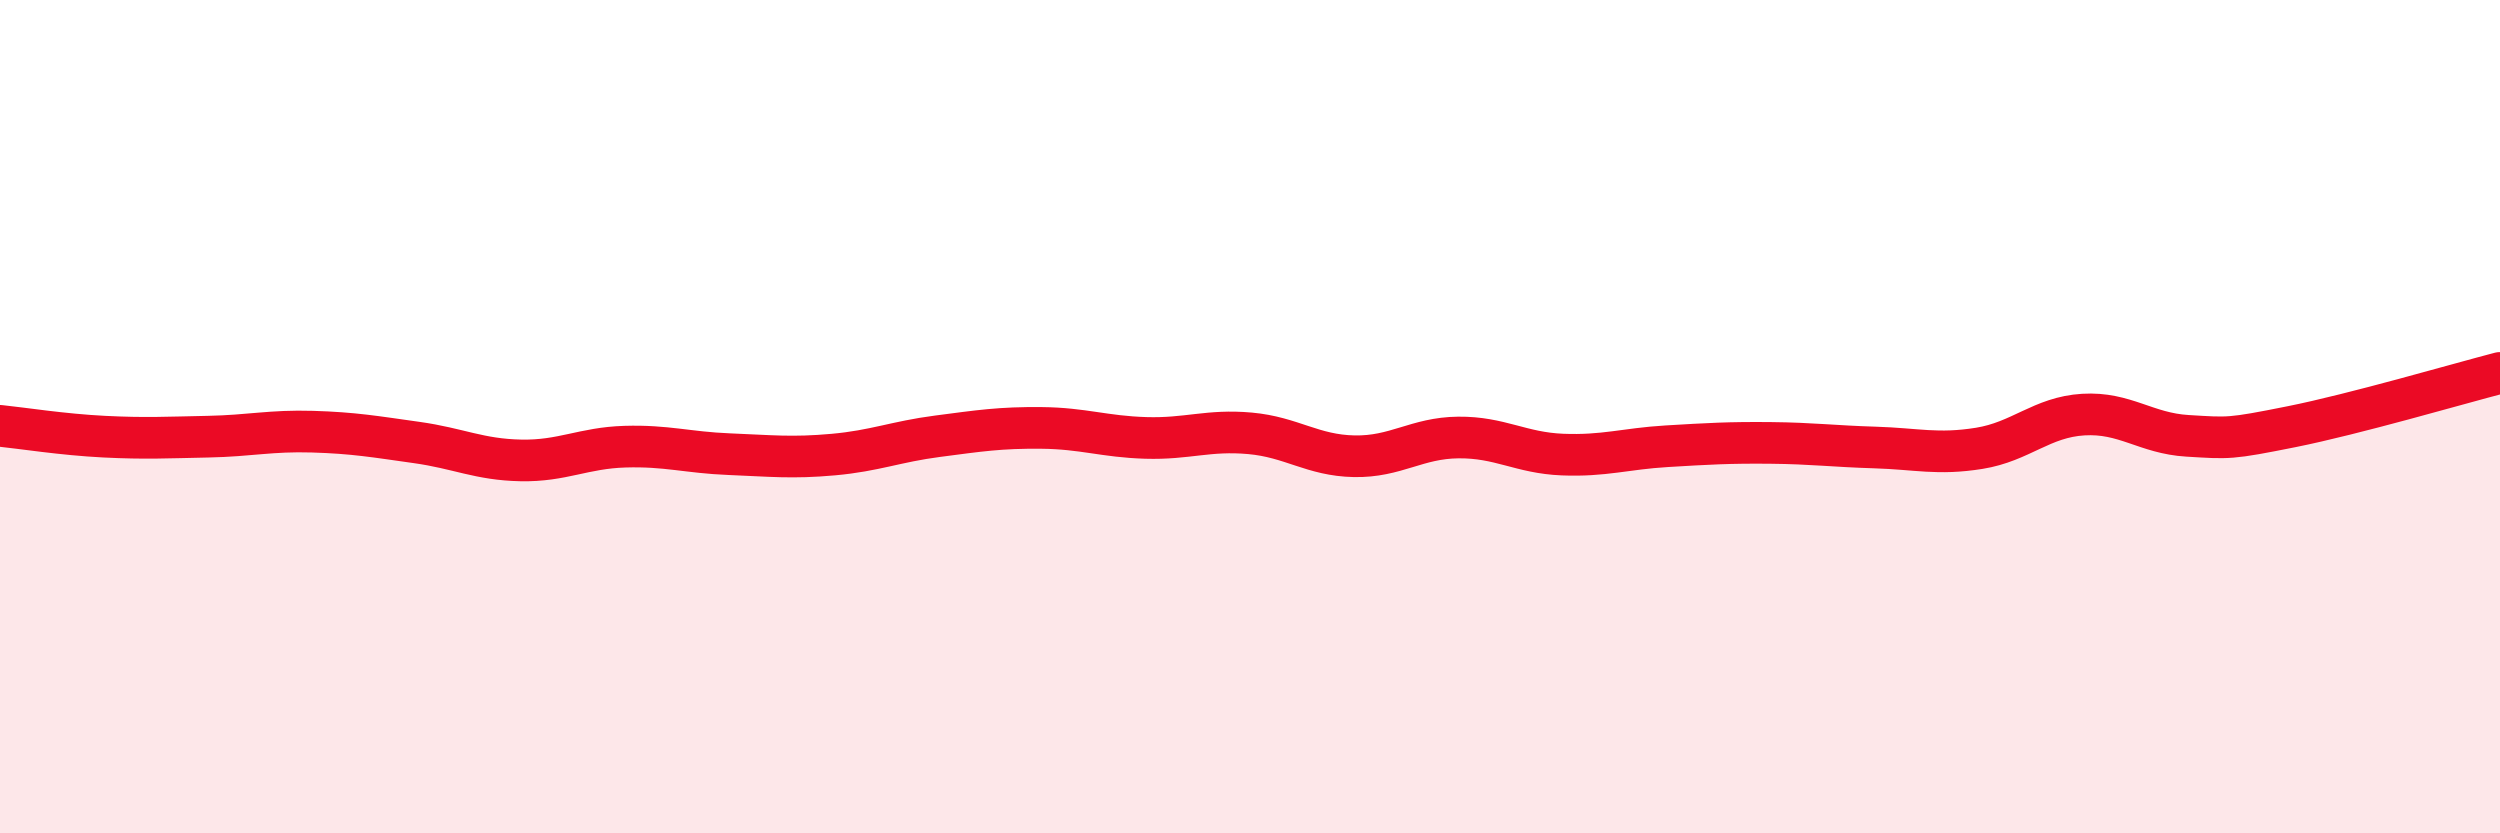
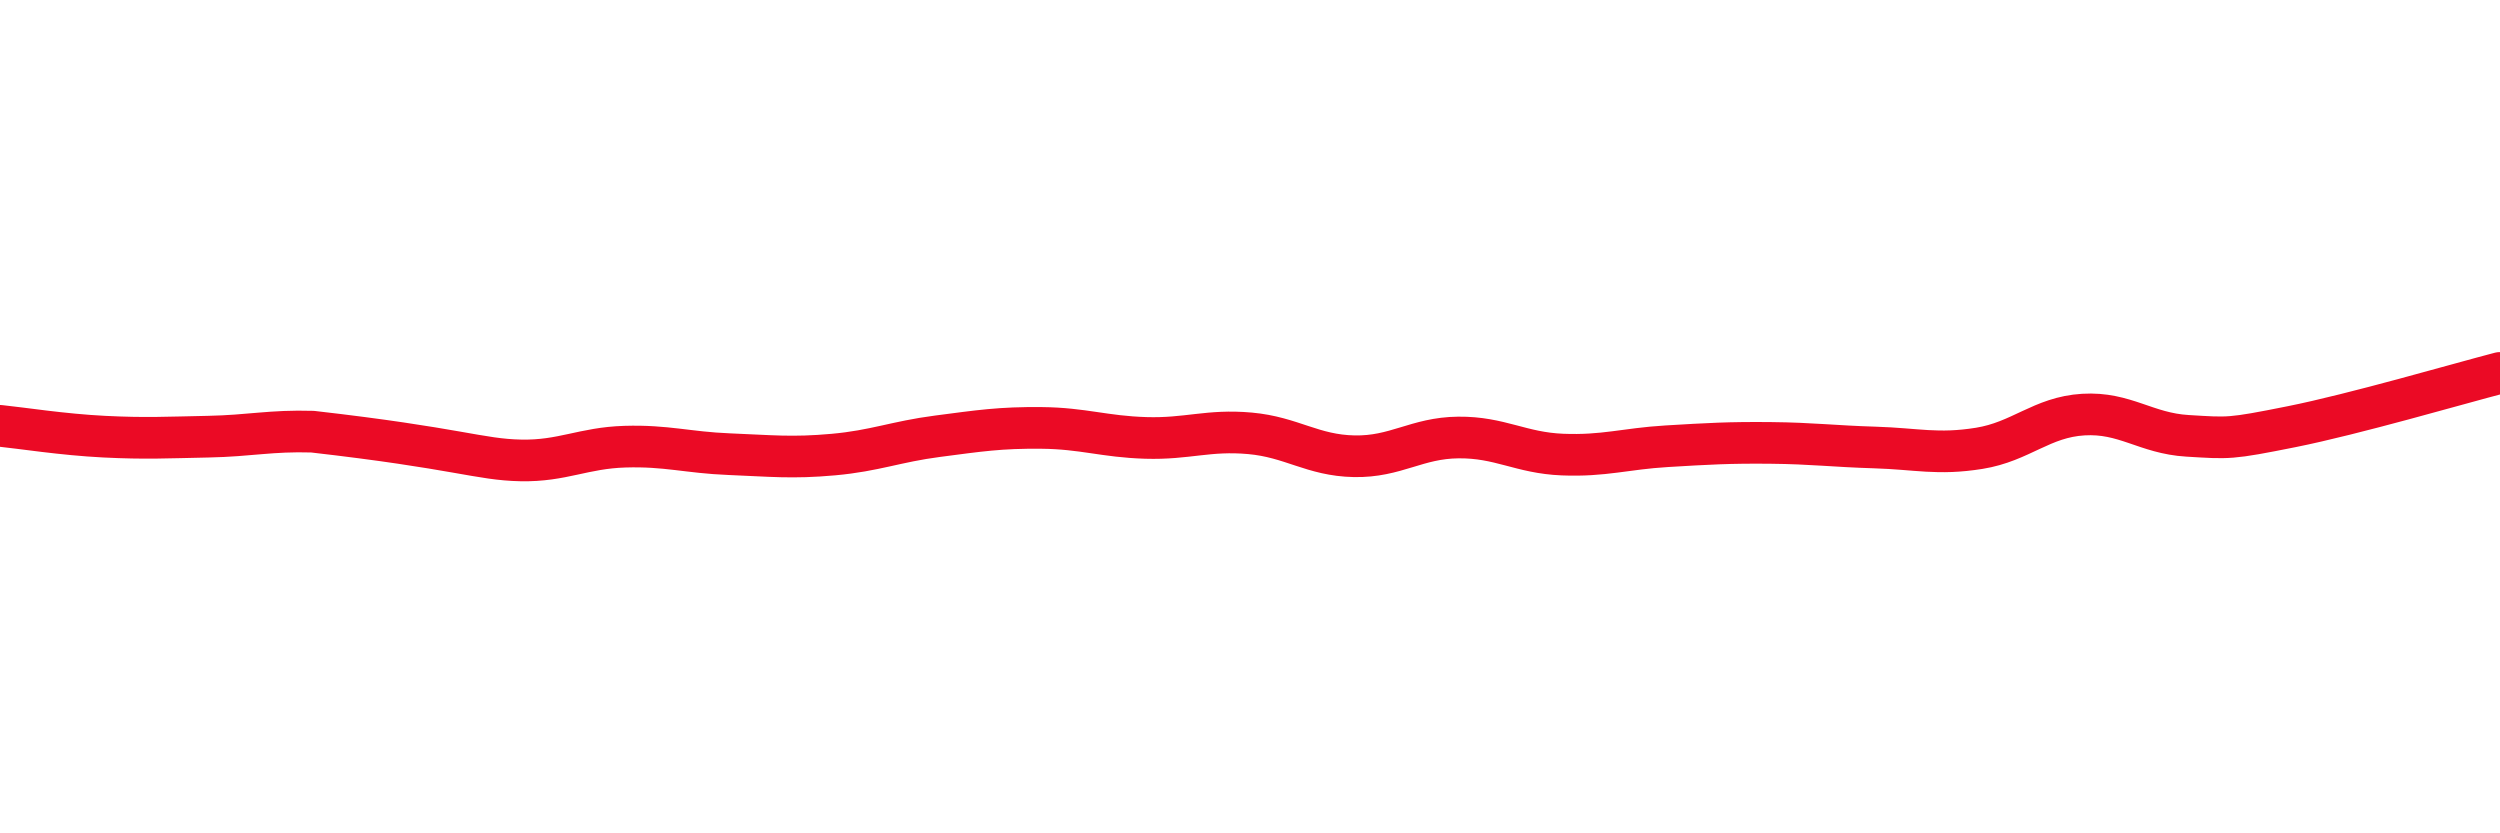
<svg xmlns="http://www.w3.org/2000/svg" width="60" height="20" viewBox="0 0 60 20">
-   <path d="M 0,10.22 C 0.5,10.27 1.5,10.43 2.5,10.48 C 3.5,10.53 4,10.5 5,10.48 C 6,10.46 6.5,10.33 7.5,10.36 C 8.5,10.39 9,10.48 10,10.62 C 11,10.76 11.5,11.03 12.5,11.05 C 13.5,11.07 14,10.75 15,10.72 C 16,10.69 16.5,10.86 17.5,10.9 C 18.5,10.94 19,11 20,10.91 C 21,10.82 21.5,10.6 22.5,10.47 C 23.5,10.34 24,10.26 25,10.27 C 26,10.28 26.5,10.48 27.5,10.51 C 28.5,10.54 29,10.31 30,10.4 C 31,10.49 31.5,10.93 32.5,10.95 C 33.5,10.97 34,10.51 35,10.5 C 36,10.49 36.5,10.87 37.5,10.91 C 38.5,10.95 39,10.77 40,10.71 C 41,10.65 41.5,10.62 42.5,10.63 C 43.5,10.64 44,10.71 45,10.74 C 46,10.77 46.5,10.92 47.5,10.76 C 48.5,10.6 49,10.01 50,9.95 C 51,9.89 51.5,10.4 52.5,10.46 C 53.5,10.52 53.5,10.54 55,10.24 C 56.5,9.94 59,9.21 60,8.95L60 20L0 20Z" fill="#EB0A25" opacity="0.1" stroke-linecap="round" stroke-linejoin="round" />
-   <path d="M 0,10.22 C 0.5,10.27 1.5,10.43 2.5,10.48 C 3.5,10.53 4,10.5 5,10.48 C 6,10.46 6.5,10.33 7.5,10.36 C 8.5,10.39 9,10.48 10,10.62 C 11,10.76 11.5,11.03 12.5,11.05 C 13.5,11.07 14,10.75 15,10.72 C 16,10.69 16.5,10.86 17.5,10.9 C 18.5,10.94 19,11 20,10.91 C 21,10.82 21.5,10.6 22.5,10.47 C 23.5,10.34 24,10.26 25,10.27 C 26,10.28 26.5,10.48 27.5,10.51 C 28.5,10.54 29,10.31 30,10.4 C 31,10.49 31.5,10.93 32.5,10.95 C 33.5,10.97 34,10.51 35,10.5 C 36,10.49 36.5,10.87 37.5,10.91 C 38.5,10.95 39,10.77 40,10.71 C 41,10.65 41.5,10.62 42.5,10.63 C 43.5,10.64 44,10.71 45,10.74 C 46,10.77 46.5,10.92 47.5,10.76 C 48.5,10.6 49,10.01 50,9.95 C 51,9.89 51.5,10.4 52.5,10.46 C 53.5,10.52 53.5,10.54 55,10.24 C 56.5,9.94 59,9.21 60,8.95" stroke="#EB0A25" stroke-width="1" fill="none" stroke-linecap="round" stroke-linejoin="round" />
+   <path d="M 0,10.22 C 0.5,10.27 1.5,10.43 2.5,10.48 C 3.5,10.53 4,10.5 5,10.48 C 6,10.46 6.5,10.33 7.5,10.36 C 11,10.76 11.5,11.03 12.5,11.05 C 13.5,11.07 14,10.75 15,10.72 C 16,10.69 16.5,10.86 17.5,10.9 C 18.5,10.94 19,11 20,10.91 C 21,10.82 21.5,10.6 22.5,10.47 C 23.5,10.34 24,10.26 25,10.27 C 26,10.28 26.5,10.48 27.5,10.51 C 28.5,10.54 29,10.31 30,10.4 C 31,10.49 31.5,10.93 32.5,10.95 C 33.5,10.97 34,10.51 35,10.5 C 36,10.49 36.5,10.87 37.5,10.91 C 38.5,10.95 39,10.77 40,10.71 C 41,10.65 41.5,10.62 42.5,10.63 C 43.5,10.64 44,10.71 45,10.74 C 46,10.77 46.5,10.92 47.5,10.76 C 48.5,10.6 49,10.01 50,9.95 C 51,9.89 51.5,10.4 52.5,10.46 C 53.5,10.52 53.5,10.54 55,10.24 C 56.5,9.94 59,9.21 60,8.95" stroke="#EB0A25" stroke-width="1" fill="none" stroke-linecap="round" stroke-linejoin="round" />
</svg>